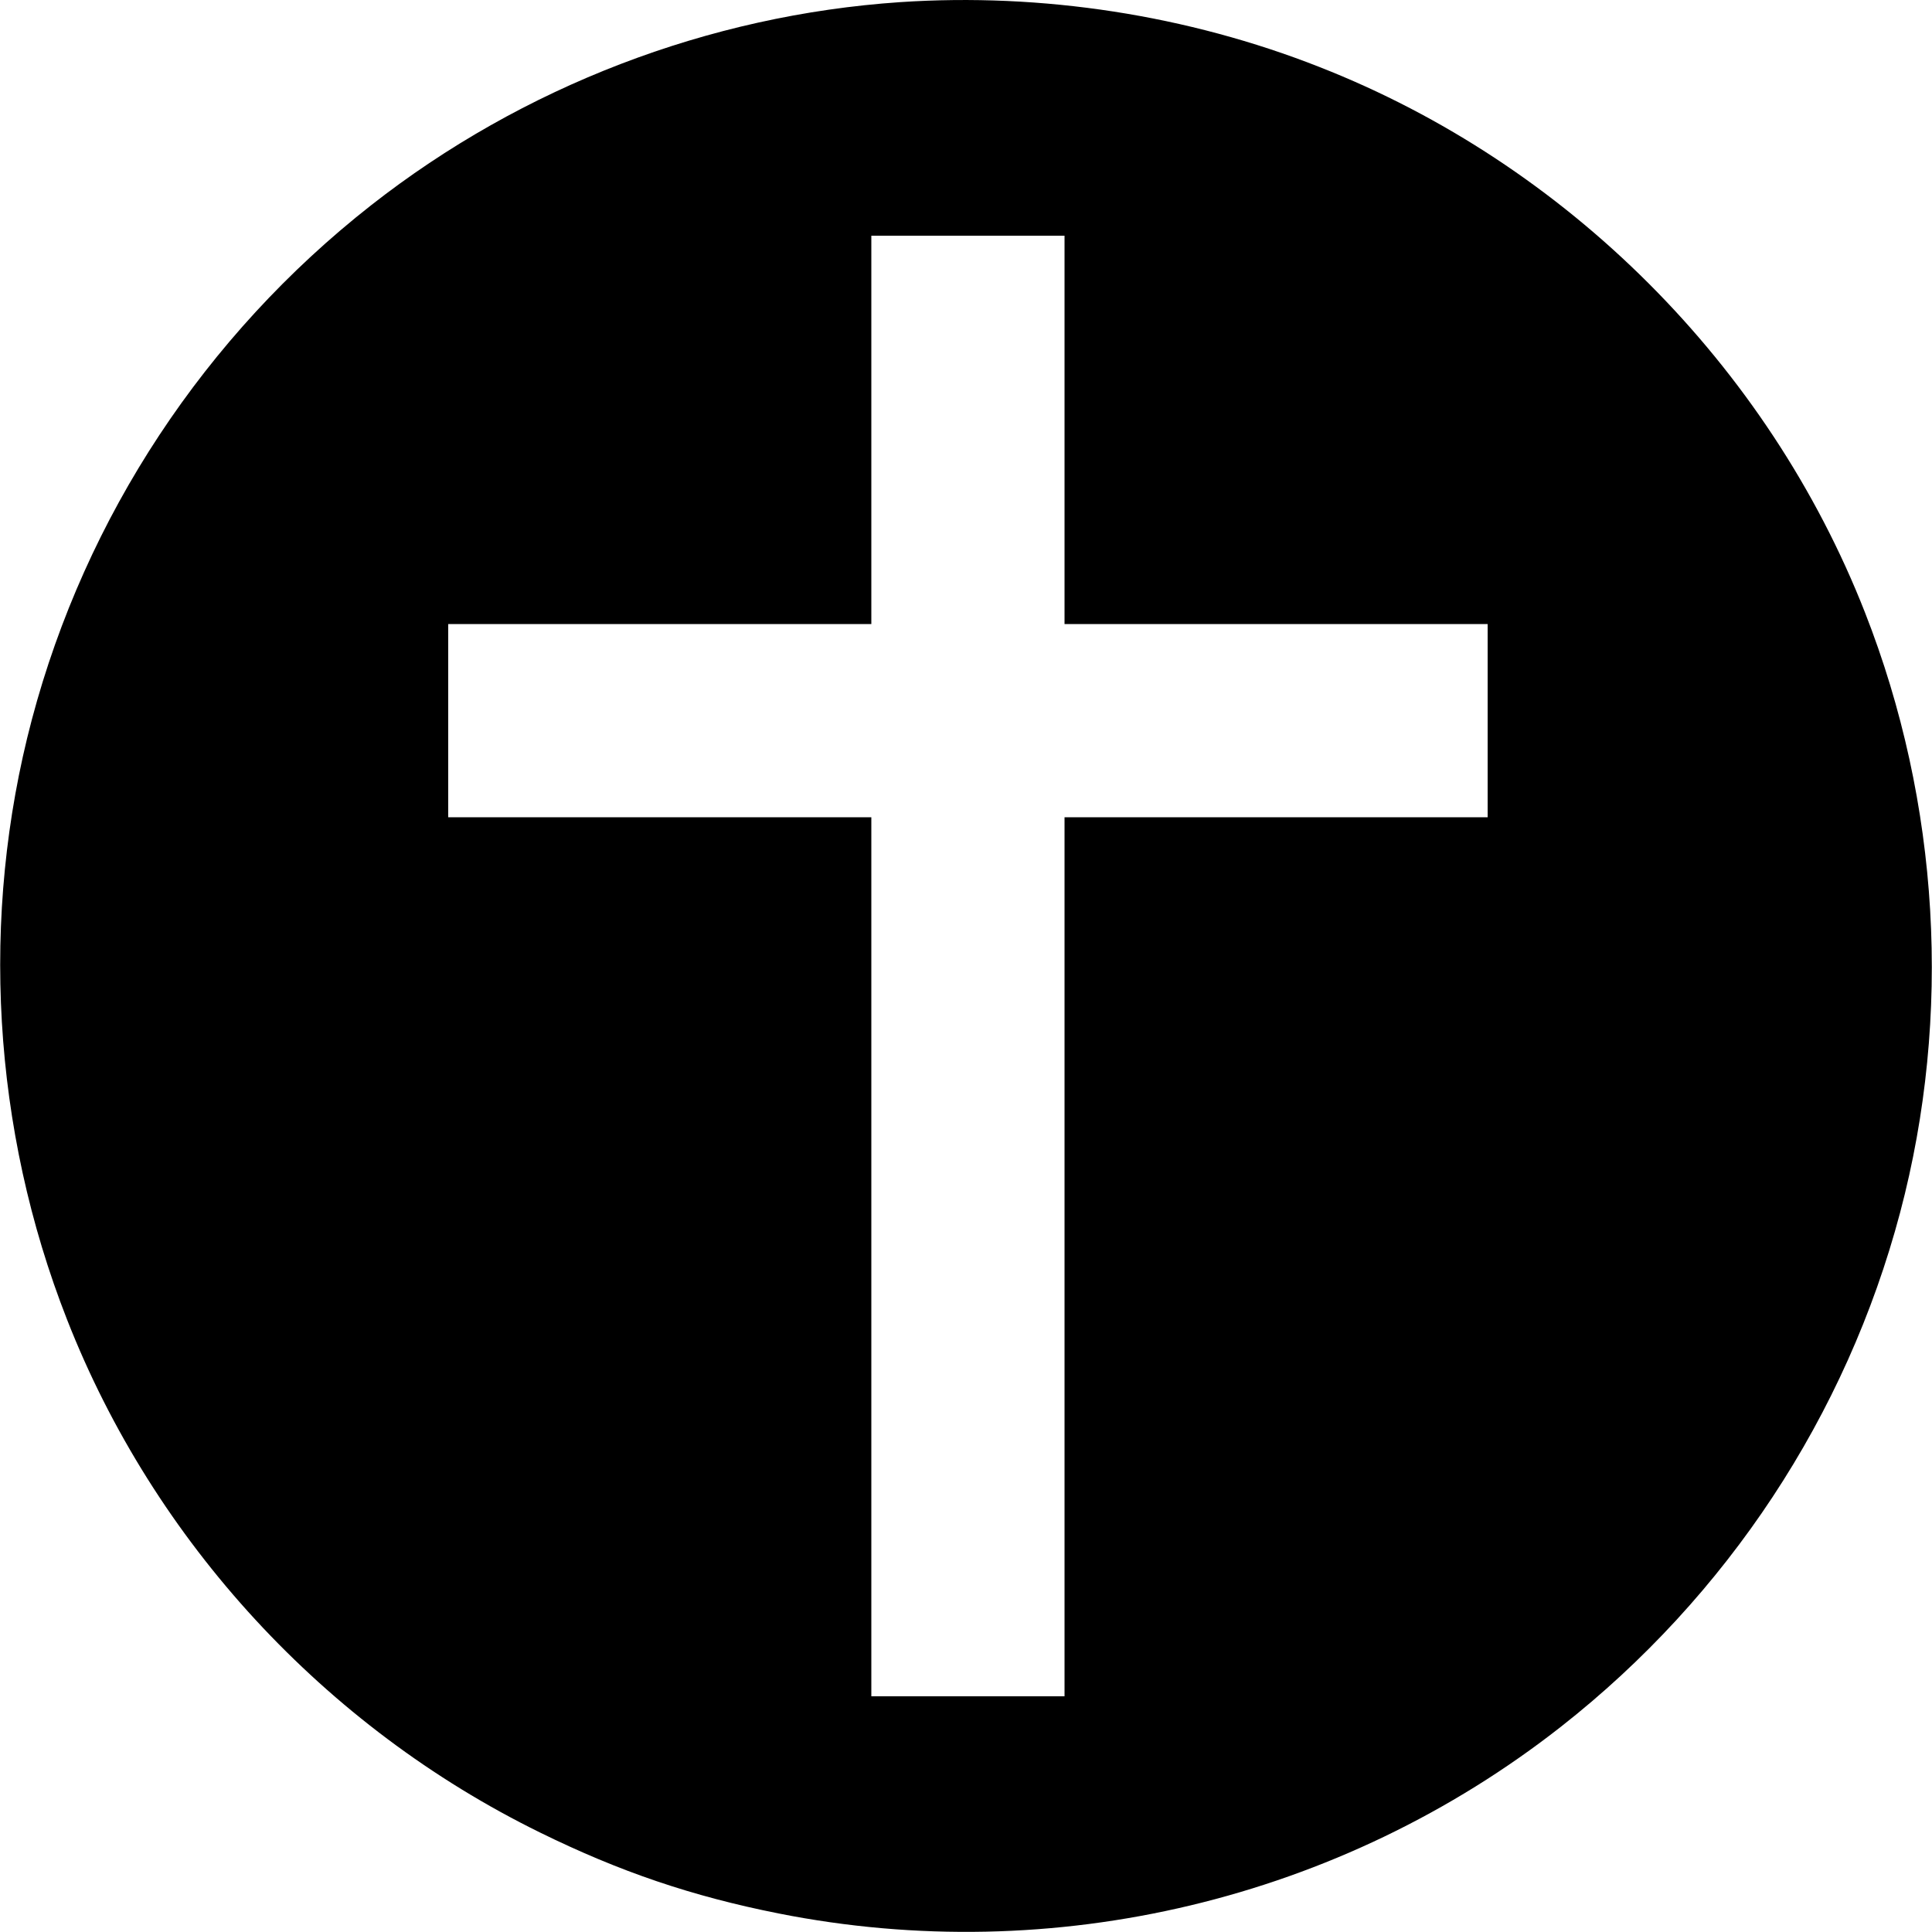
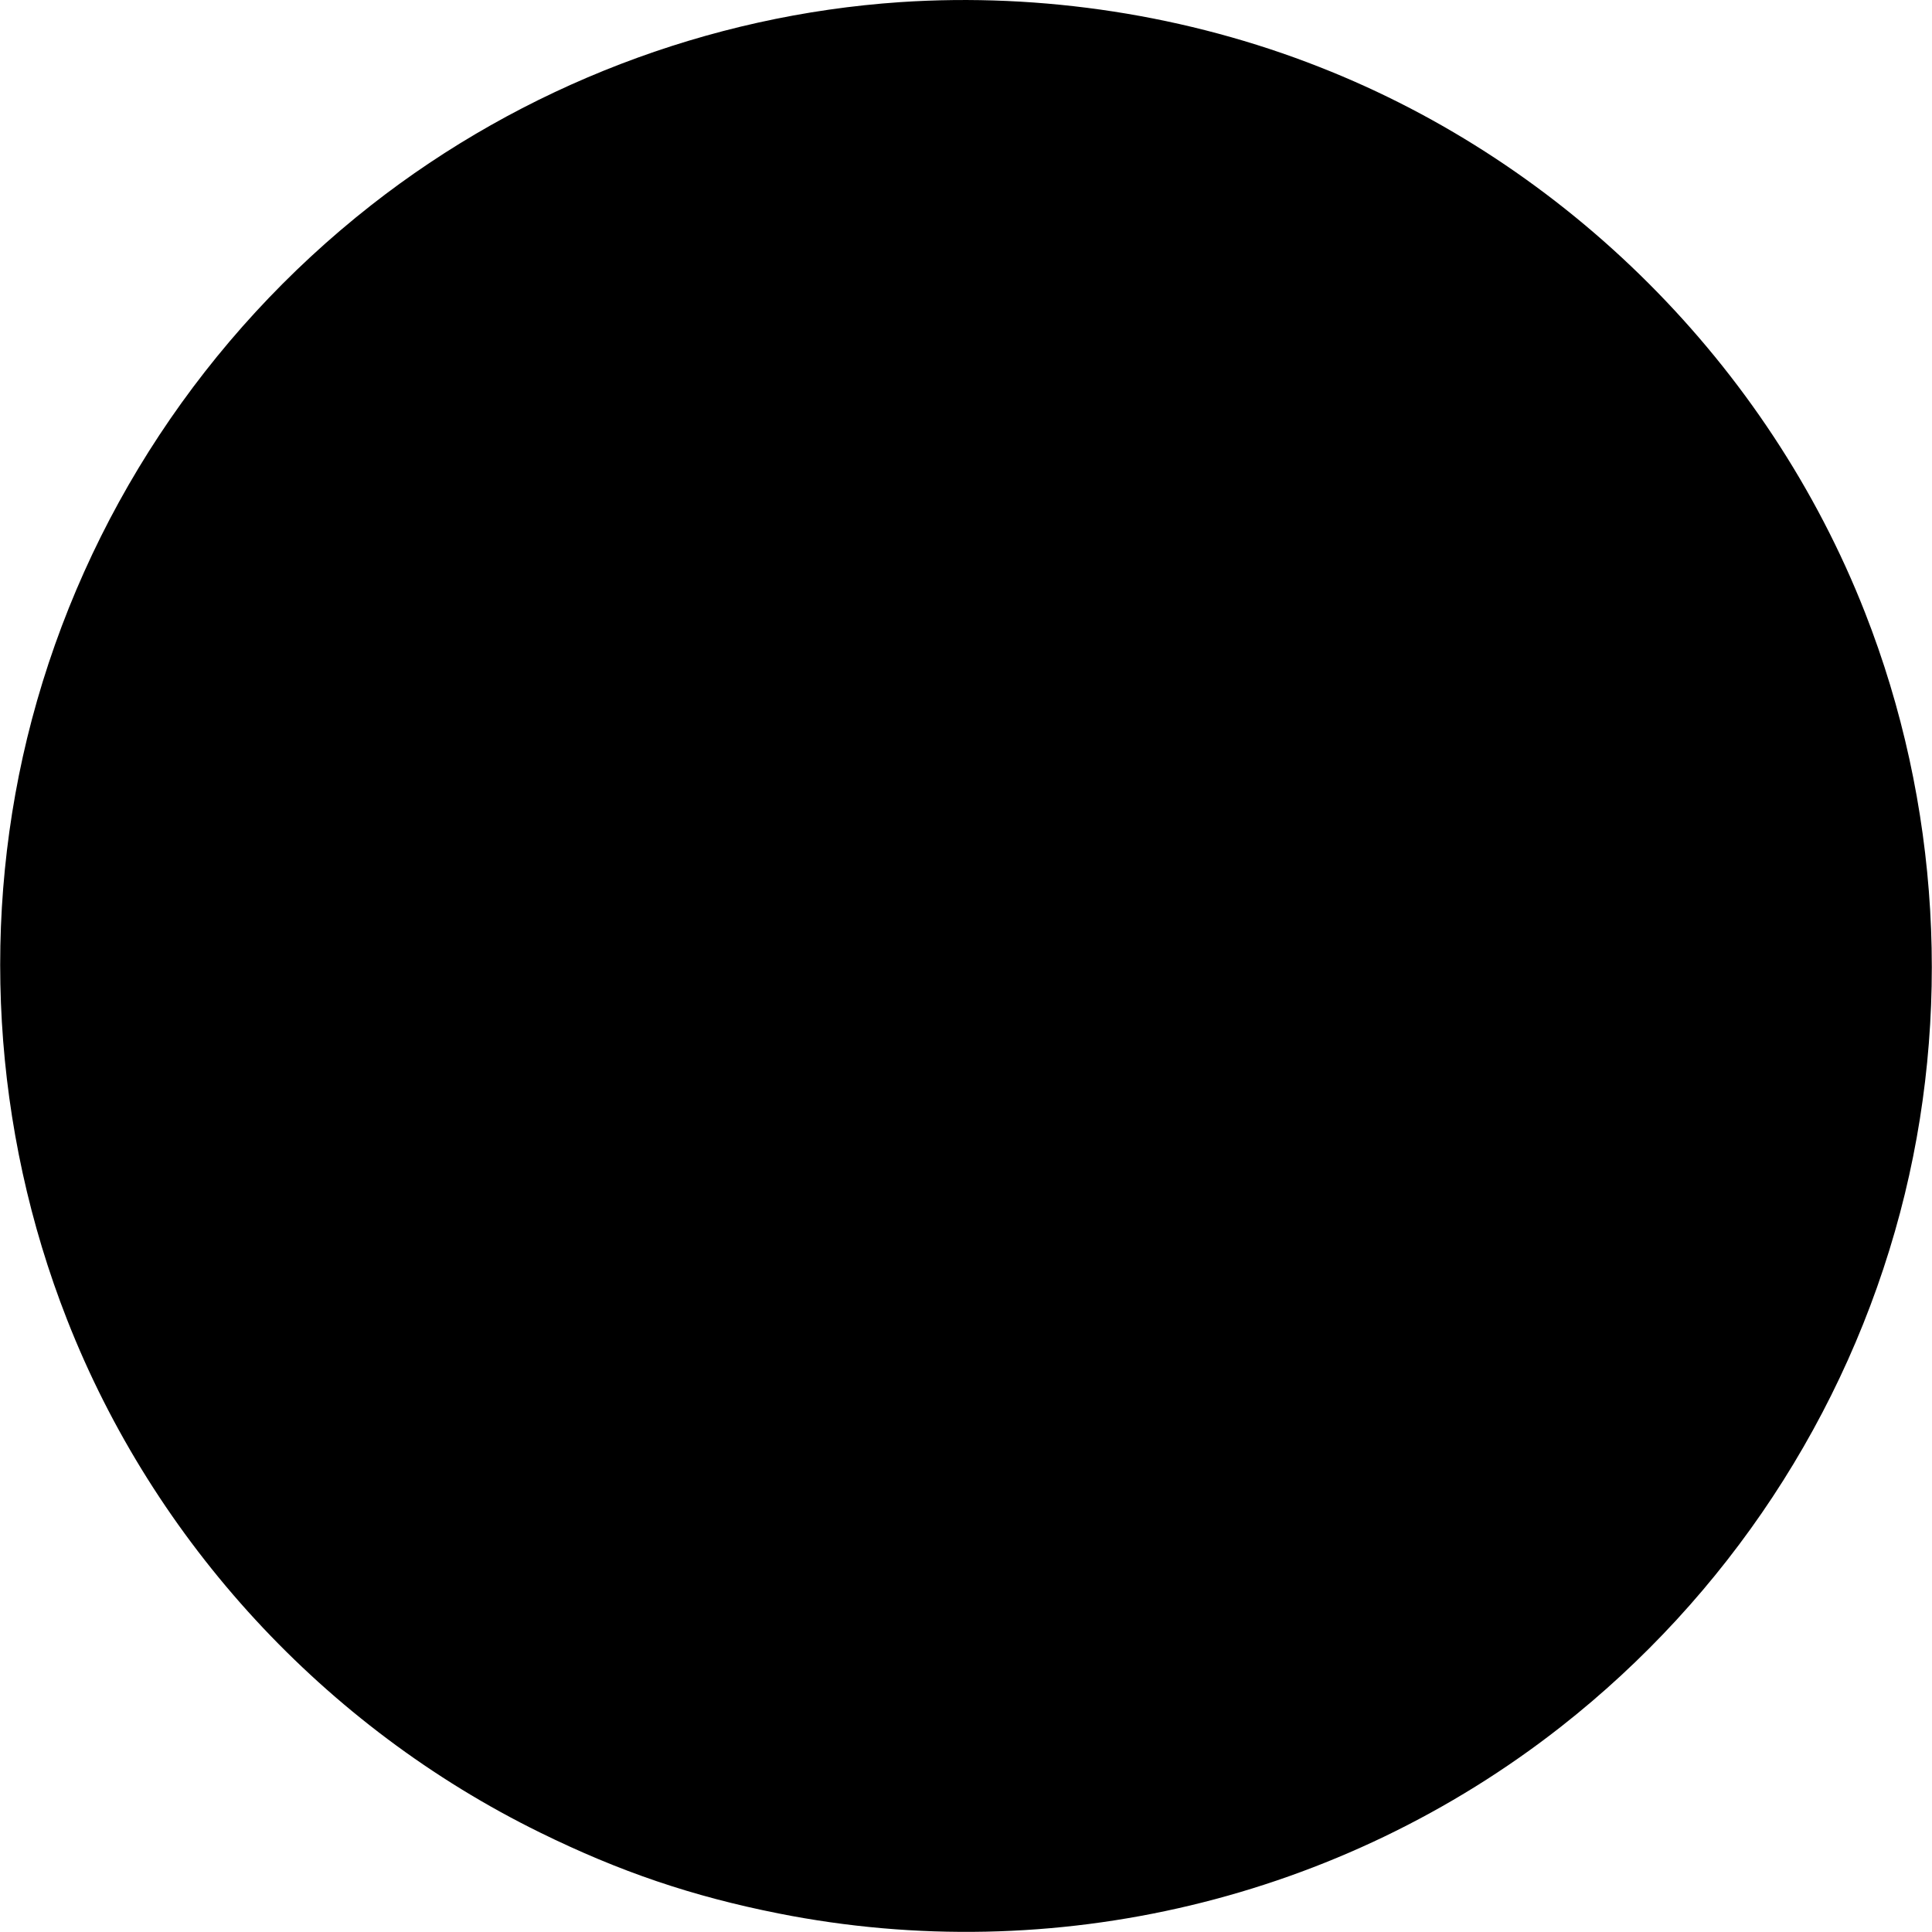
<svg xmlns="http://www.w3.org/2000/svg" version="1.0" width="1000pt" height="1000pt" viewBox="0 0 1000 1000" preserveAspectRatio="xMidYMid meet">
  <g transform="translate(0,1000) scale(0.1,-0.1)" fill="#000000" stroke="none">
-     <path d="M4660 9989 c-992 -67 -1956 -437 -2740 -1052 -860 -675 -1477 -1611 -1755 -2661 -270 -1020 -205 -2120 182 -3106 451 -1151 1334 -2108 2448 -2655 413 -203 787 -330 1235 -419 1424 -283 2908 71 4050 967 860 675 1477 1611 1755 2661 270 1020 205 2120 -182 3106 -502 1280 -1543 2321 -2823 2823 -683 269 -1437 385 -2170 336z m850 -2214 l0 -1005 1095 0 1095 0 0 -500 0 -500 -1095 0 -1095 0 0 -2275 0 -2275 -500 0 -500 0 0 2275 0 2275 -1095 0 -1095 0 0 500 0 500 1095 0 1095 0 0 1005 0 1005 500 0 500 0 0 -1005z" />
+     <path d="M4660 9989 c-992 -67 -1956 -437 -2740 -1052 -860 -675 -1477 -1611 -1755 -2661 -270 -1020 -205 -2120 182 -3106 451 -1151 1334 -2108 2448 -2655 413 -203 787 -330 1235 -419 1424 -283 2908 71 4050 967 860 675 1477 1611 1755 2661 270 1020 205 2120 -182 3106 -502 1280 -1543 2321 -2823 2823 -683 269 -1437 385 -2170 336z m850 -2214 z" />
  </g>
</svg>